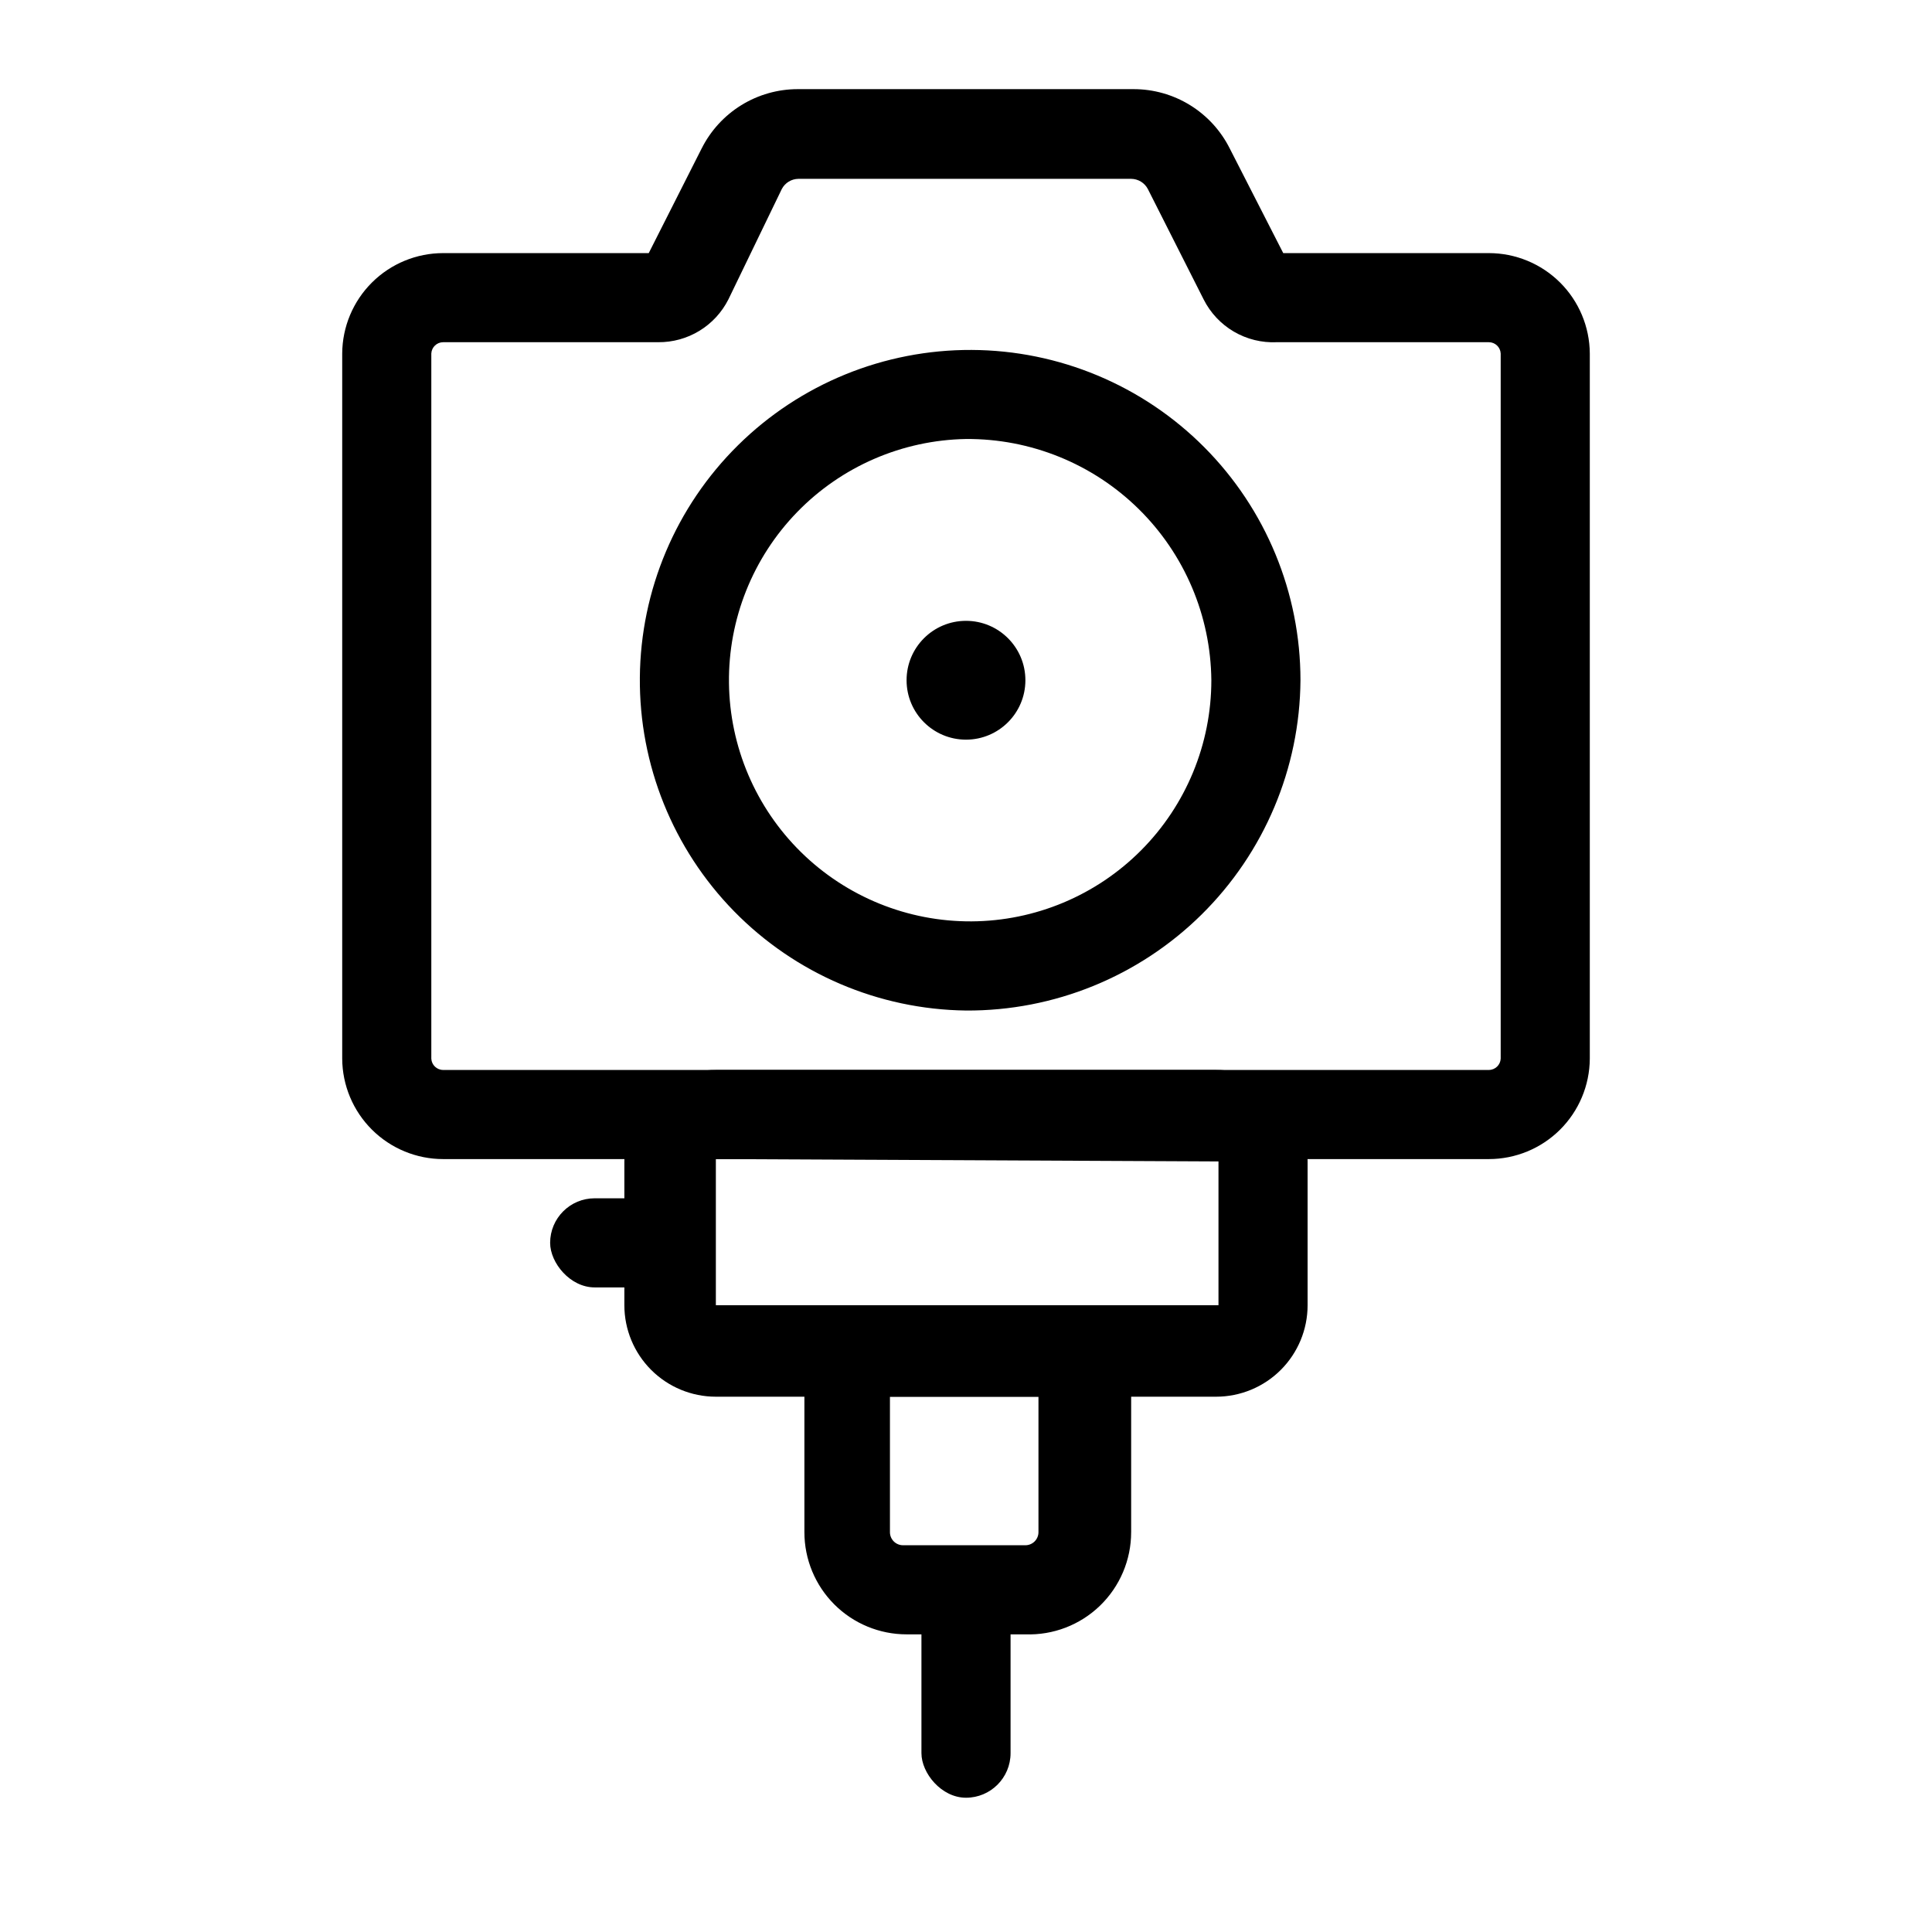
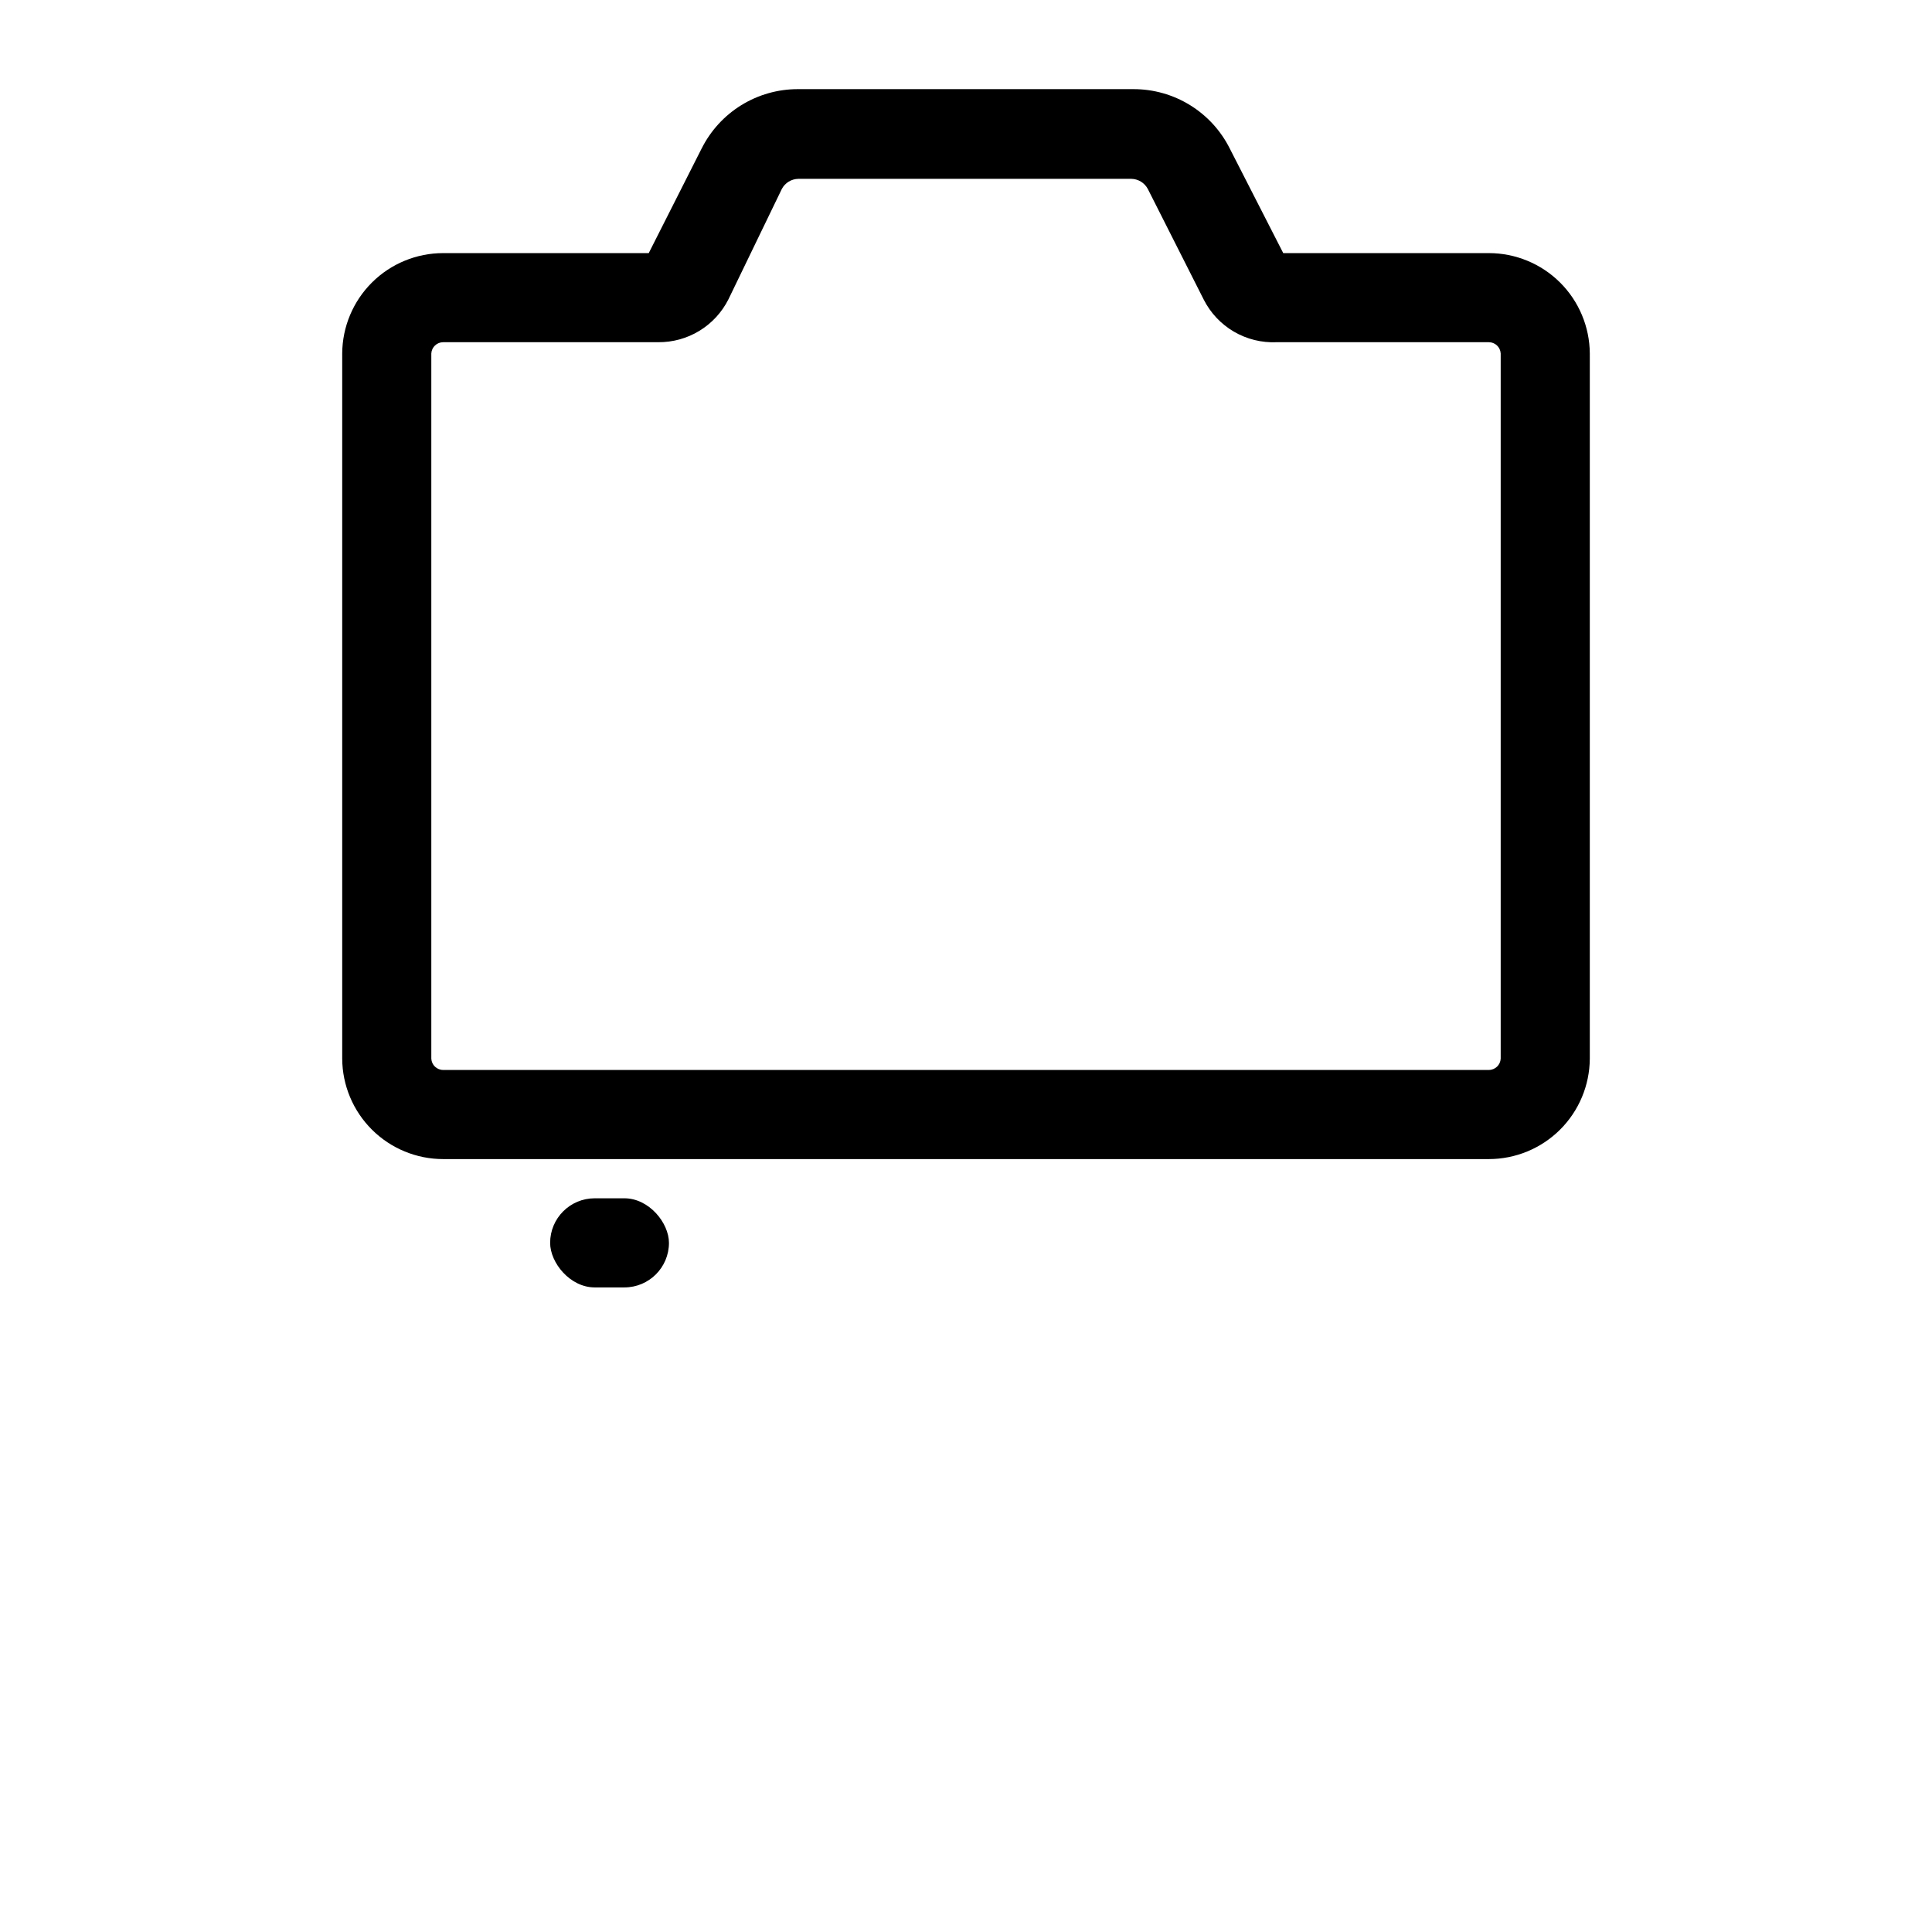
<svg xmlns="http://www.w3.org/2000/svg" fill="#000000" width="800px" height="800px" version="1.1" viewBox="144 144 512 512">
  <g>
    <path d="m538.55 451.17h-277.1c-7.07 0-13.855-2.801-18.867-7.785-5.016-4.984-7.856-11.754-7.894-18.824v-186.88c0.039-7.07 2.879-13.836 7.894-18.824 5.012-4.984 11.797-7.781 18.867-7.781h54.473l14.012-27.711h0.004c2.371-4.734 6.012-8.715 10.516-11.496s9.695-4.25 14.988-4.246h88.957c5.293-0.004 10.484 1.465 14.988 4.246 4.504 2.781 8.145 6.762 10.516 11.496l14.168 27.711h54.477c7.07 0 13.855 2.797 18.871 7.781 5.012 4.988 7.852 11.754 7.894 18.824v186.88c-0.043 7.07-2.883 13.84-7.894 18.824-5.016 4.984-11.801 7.785-18.871 7.785zm-277.1-216.48c-1.676-0.004-3.062 1.312-3.148 2.988v186.88c0.086 1.68 1.473 2.992 3.148 2.992h277.1c1.68 0 3.062-1.312 3.148-2.992v-186.88c-0.086-1.676-1.469-2.992-3.148-2.988h-56.207c-3.977 0.18-7.922-0.793-11.359-2.805-3.438-2.012-6.215-4.977-8.004-8.531l-14.801-29.285c-0.867-1.633-2.559-2.66-4.41-2.676h-88.164c-1.852 0.016-3.543 1.043-4.41 2.676l-14.168 29.285c-1.734 3.434-4.391 6.312-7.672 8.316-3.285 2.004-7.062 3.047-10.906 3.019z" />
-     <path d="m400 411.8c-23.152-0.289-45.242-9.742-61.441-26.281-16.199-16.543-25.188-38.828-24.992-61.98 0.195-23.148 9.551-45.281 26.023-61.551 16.473-16.27 38.723-25.348 61.875-25.25 23.152 0.094 45.32 9.359 61.66 25.762 16.336 16.406 25.512 38.613 25.512 61.766-0.164 23.355-9.594 45.691-26.211 62.105-16.621 16.41-39.07 25.559-62.426 25.43zm0-151.46c-16.887 0.293-32.973 7.254-44.742 19.367-11.77 12.113-18.266 28.391-18.074 45.277 0.195 16.887 7.062 33.012 19.105 44.852 12.043 11.84 28.285 18.43 45.172 18.336 16.891-0.094 33.055-6.871 44.961-18.844 11.91-11.977 18.598-28.176 18.598-45.066-0.164-17.094-7.102-33.422-19.293-45.406-12.191-11.98-28.637-18.641-45.727-18.516z" />
-     <path d="m415.74 324.27c0 8.695-7.047 15.746-15.742 15.746s-15.746-7.051-15.746-15.746c0-8.695 7.051-15.742 15.746-15.742s15.742 7.047 15.742 15.742" />
-     <path d="m466.28 514.14h-132.57c-6.43 0-12.598-2.555-17.145-7.102-4.547-4.547-7.102-10.715-7.102-17.145v-38.102c0-6.43 2.555-12.598 7.102-17.145 4.547-4.547 10.715-7.102 17.145-7.102h132.57c6.43 0 12.598 2.555 17.145 7.102s7.102 10.715 7.102 17.145v38.102c0 6.43-2.555 12.598-7.102 17.145s-10.715 7.102-17.145 7.102zm-132.57-62.977v38.73h133.2v-38.102z" />
-     <path d="m415.74 577.12h-31.488c-7.18 0-14.07-2.852-19.148-7.93s-7.93-11.965-7.93-19.148v-59.512h86.594v59.512h-0.004c0.004 7.348-2.977 14.383-8.262 19.492-5.285 5.106-12.418 7.844-19.762 7.586zm-35.895-62.977v35.898c0 0.918 0.363 1.801 1.012 2.449 0.652 0.648 1.531 1.016 2.449 1.016h32.434c0.918 0 1.801-0.367 2.449-1.016 0.648-0.648 1.016-1.531 1.016-2.449v-35.895z" />
    <path d="m301.6 461.56h7.871c6.519 0 11.809 6.519 11.809 11.809 0 6.519-5.285 11.809-11.809 11.809h-7.871c-6.519 0-11.809-6.519-11.809-11.809 0-6.519 5.285-11.809 11.809-11.809z" />
-     <path d="m400 557.44c6.519 0 11.809 6.519 11.809 11.809v39.359c0 6.519-5.285 11.809-11.809 11.809-6.519 0-11.809-6.519-11.809-11.809v-39.359c0-6.519 5.285-11.809 11.809-11.809z" />
  </g>
</svg>